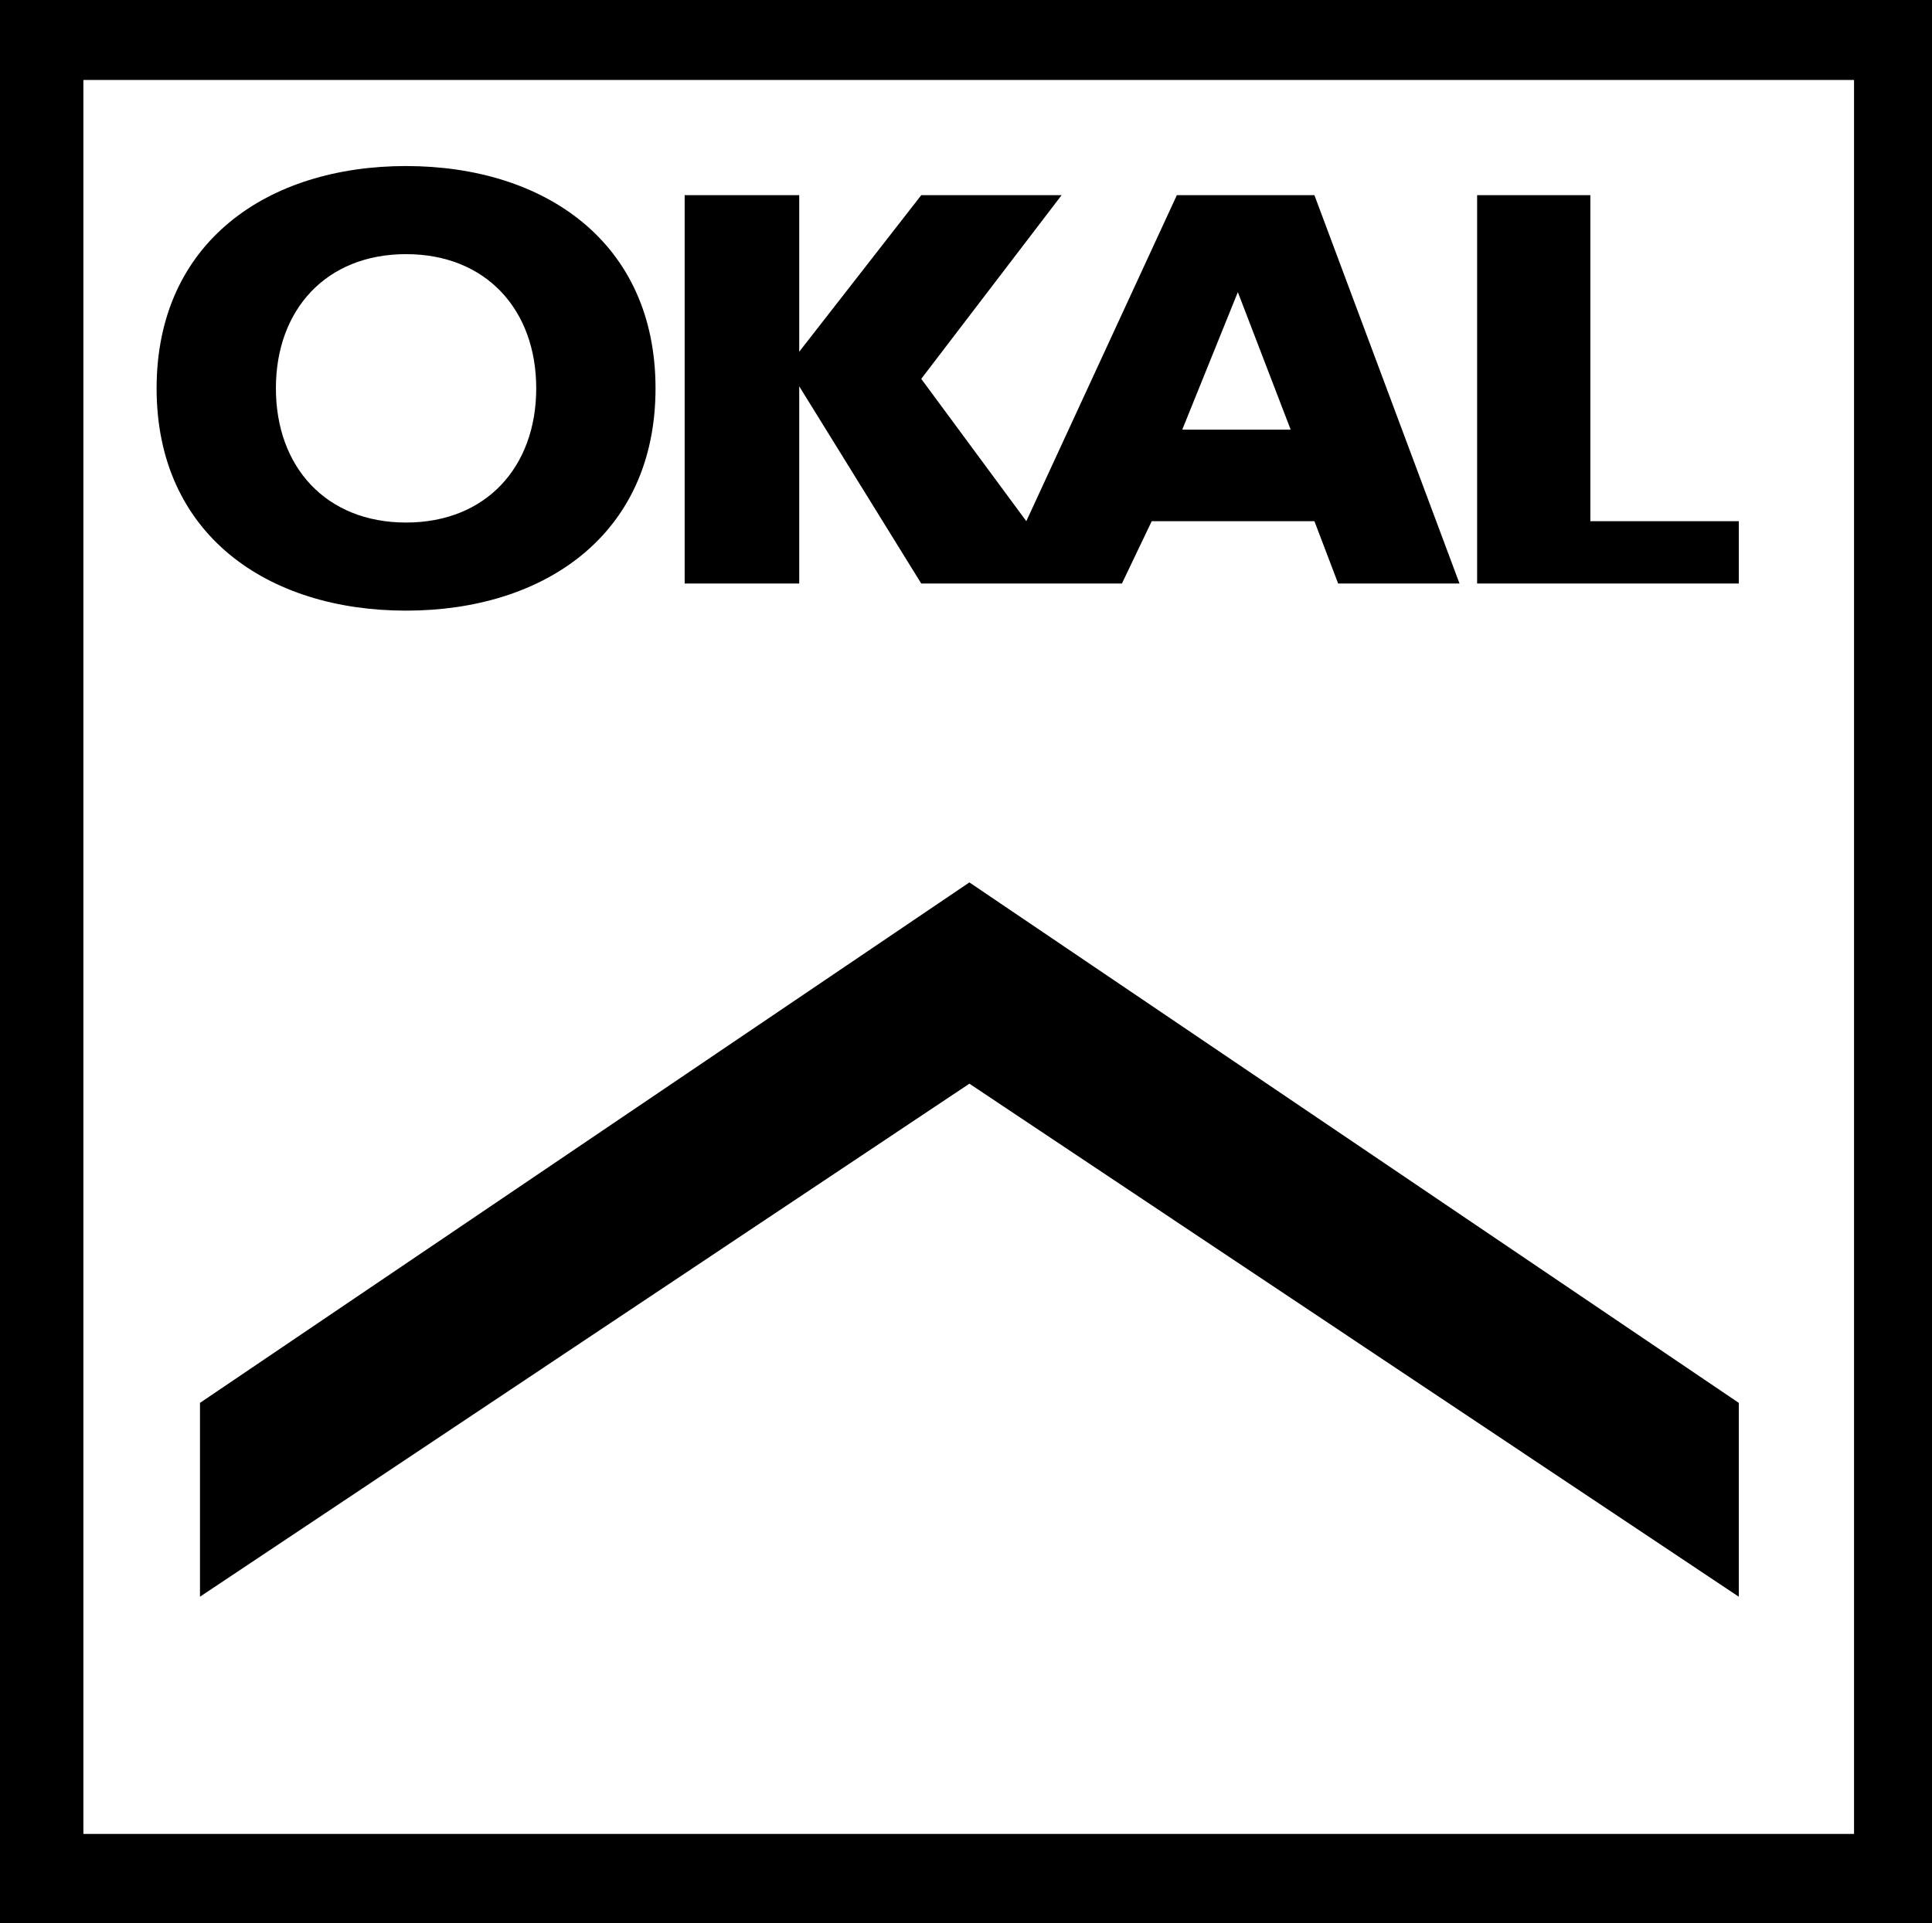
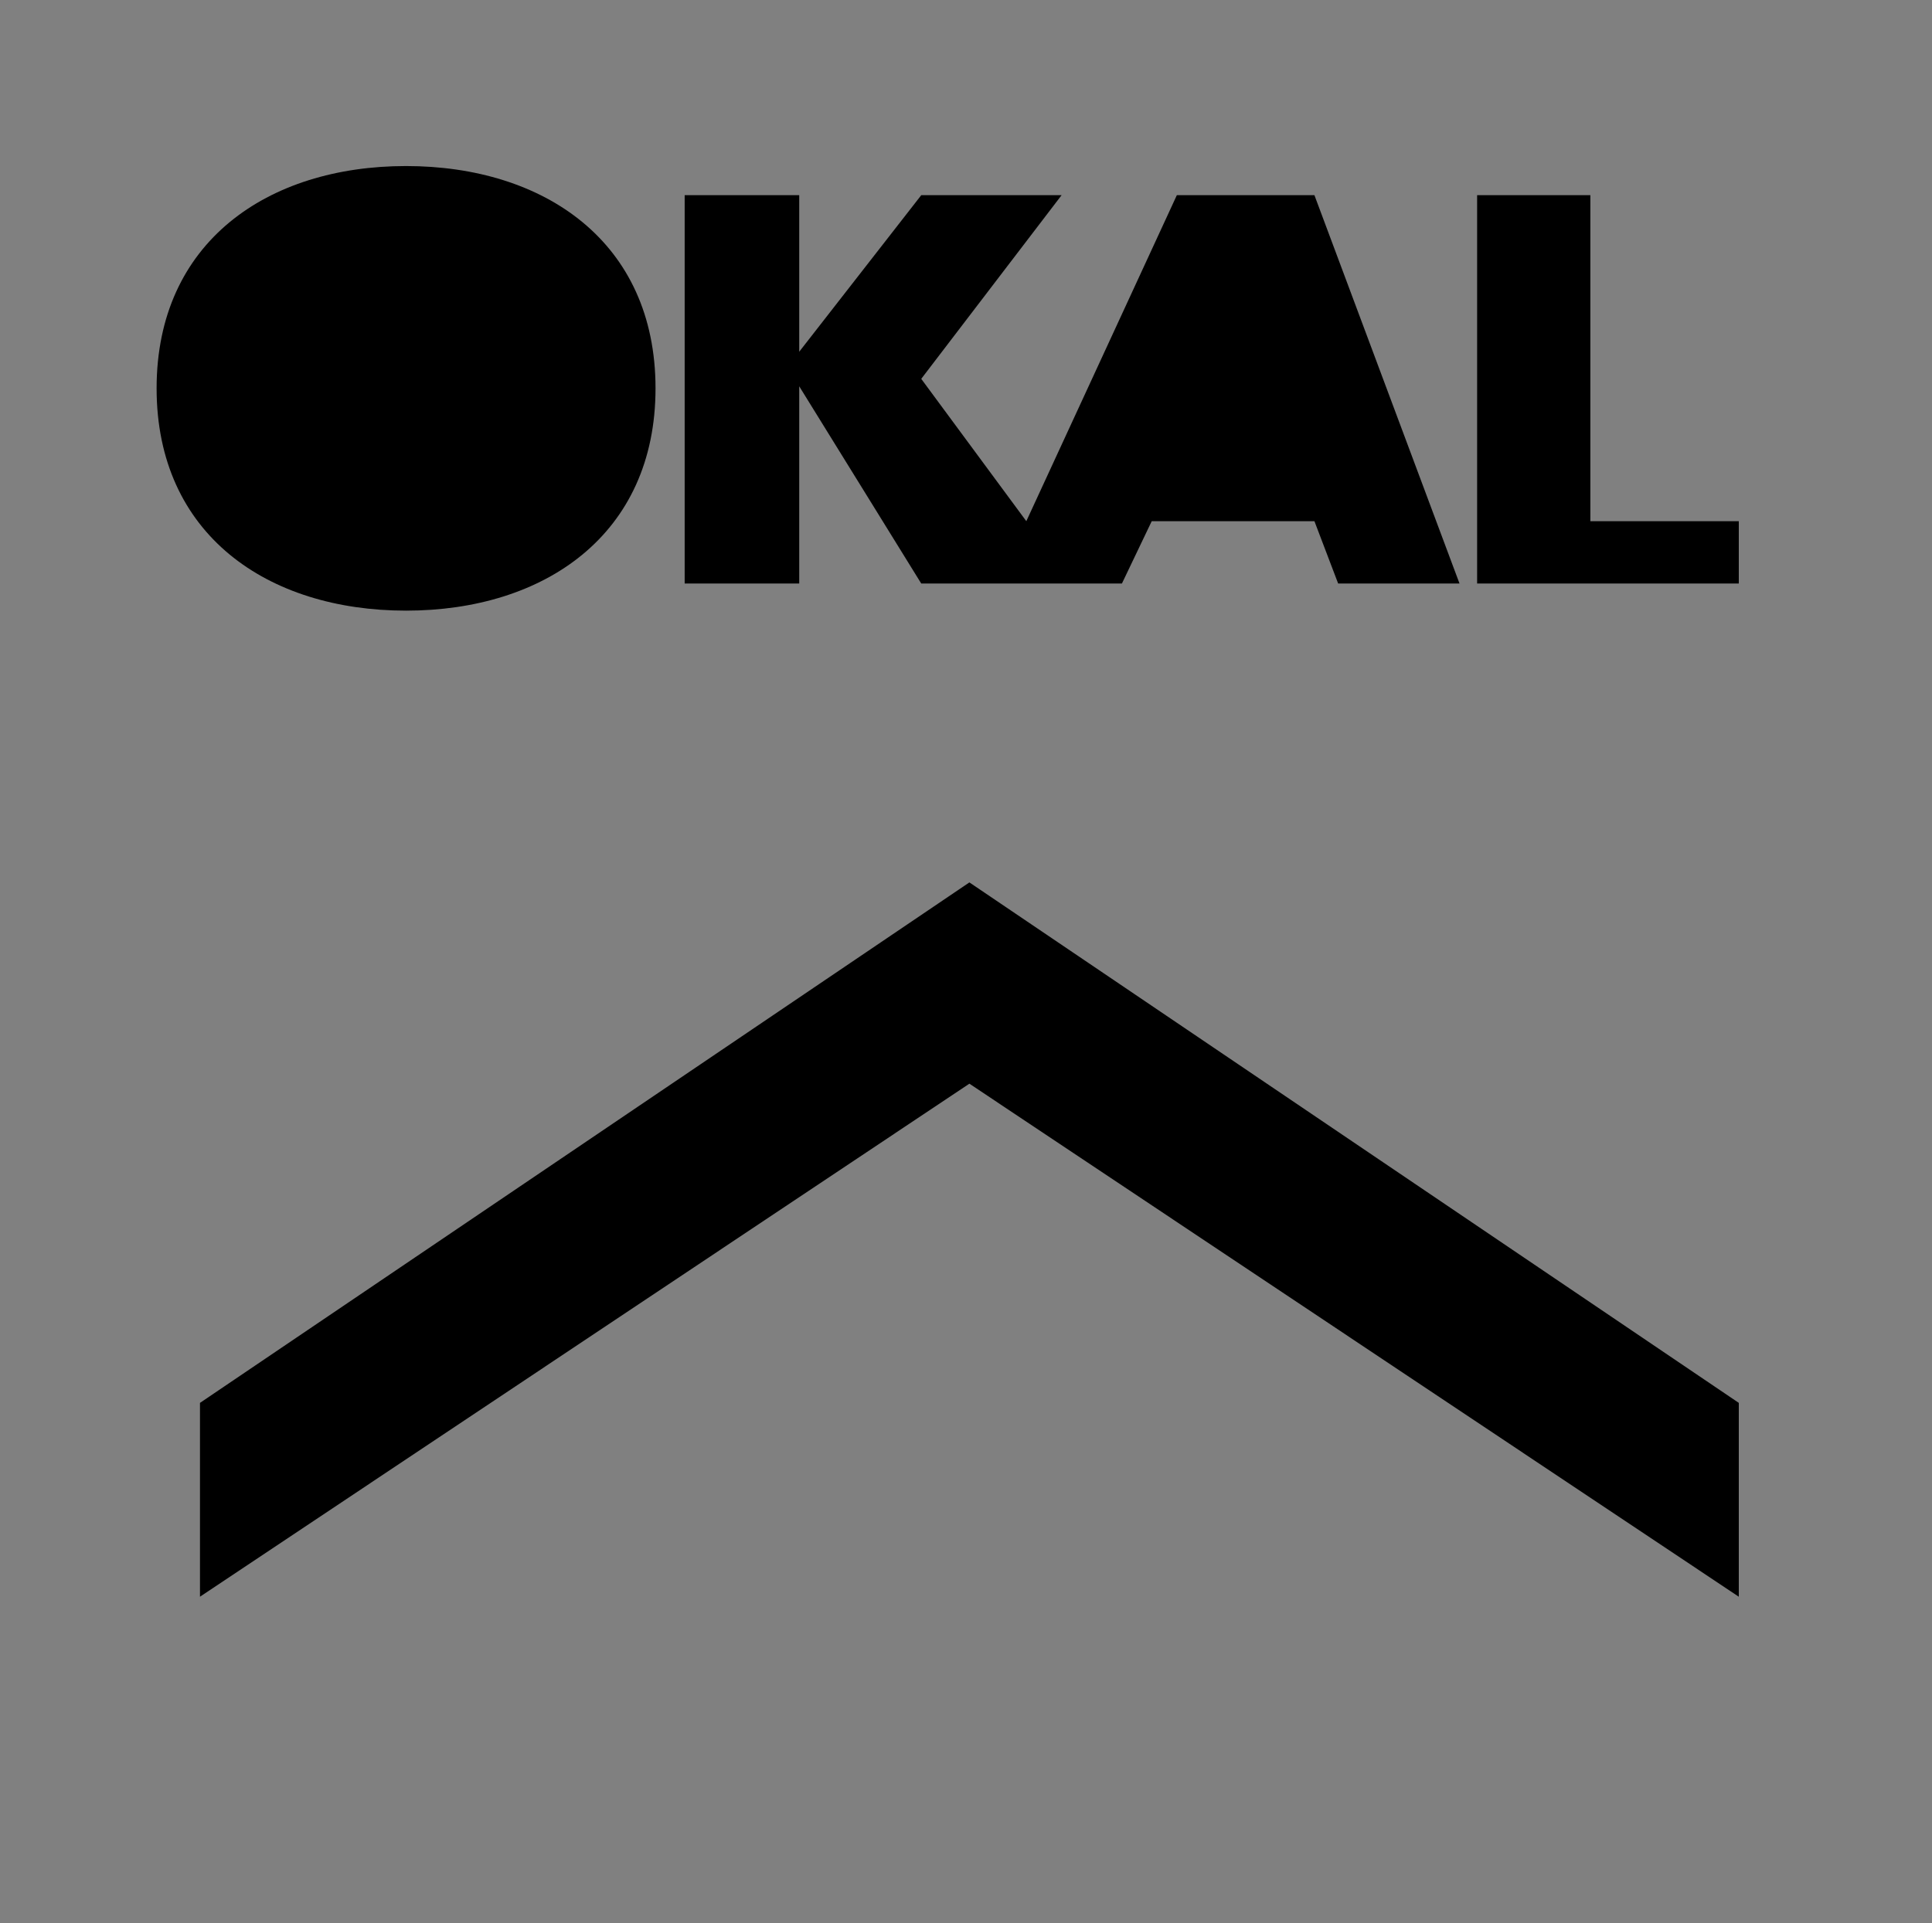
<svg xmlns="http://www.w3.org/2000/svg" width="285" height="283.801">
  <rect width="100%" height="100%" fill="#808080" stroke="none" />
-   <path d="M0 283.8V0h285v283.8H0" />
-   <path fill="#fff" d="M12.3 270.602h261.2V11.8H12.3v258.8" />
  <path d="M96.7 57.3c0 21.602-16.4 32.802-36.802 32.802-20.398 0-36.796-11.2-36.796-32.801C23.102 35.703 39.5 24.5 59.898 24.5 80.301 24.5 96.7 35.703 96.7 57.3M143 159.902l-113.5 75.7V207L143 130.203 256.5 207v28.602l-113.5-75.7m-42-73.8V28.8h16.898v23.101l18-23.101h20.704l-20.704 27.101 15.5 21L173.602 28.8h20.296l21.403 57.3h-17.903l-3.5-9.199h-24l-4.398 9.2h-29.602l-18-29.102v29.102H101m116.898.001V28.8h16.704v48.101H256.5v9.2h-38.602" />
-   <path fill="#fff" d="M40.7 57.3c0 11.602 7.402 19.802 19.198 19.802 11.801 0 19.204-8.2 19.204-19.801 0-11.598-7.403-19.801-19.204-19.801-11.796 0-19.199 8.203-19.199 19.8m133.699 6.102h16l-7.796-20.3zm0 0" />
</svg>